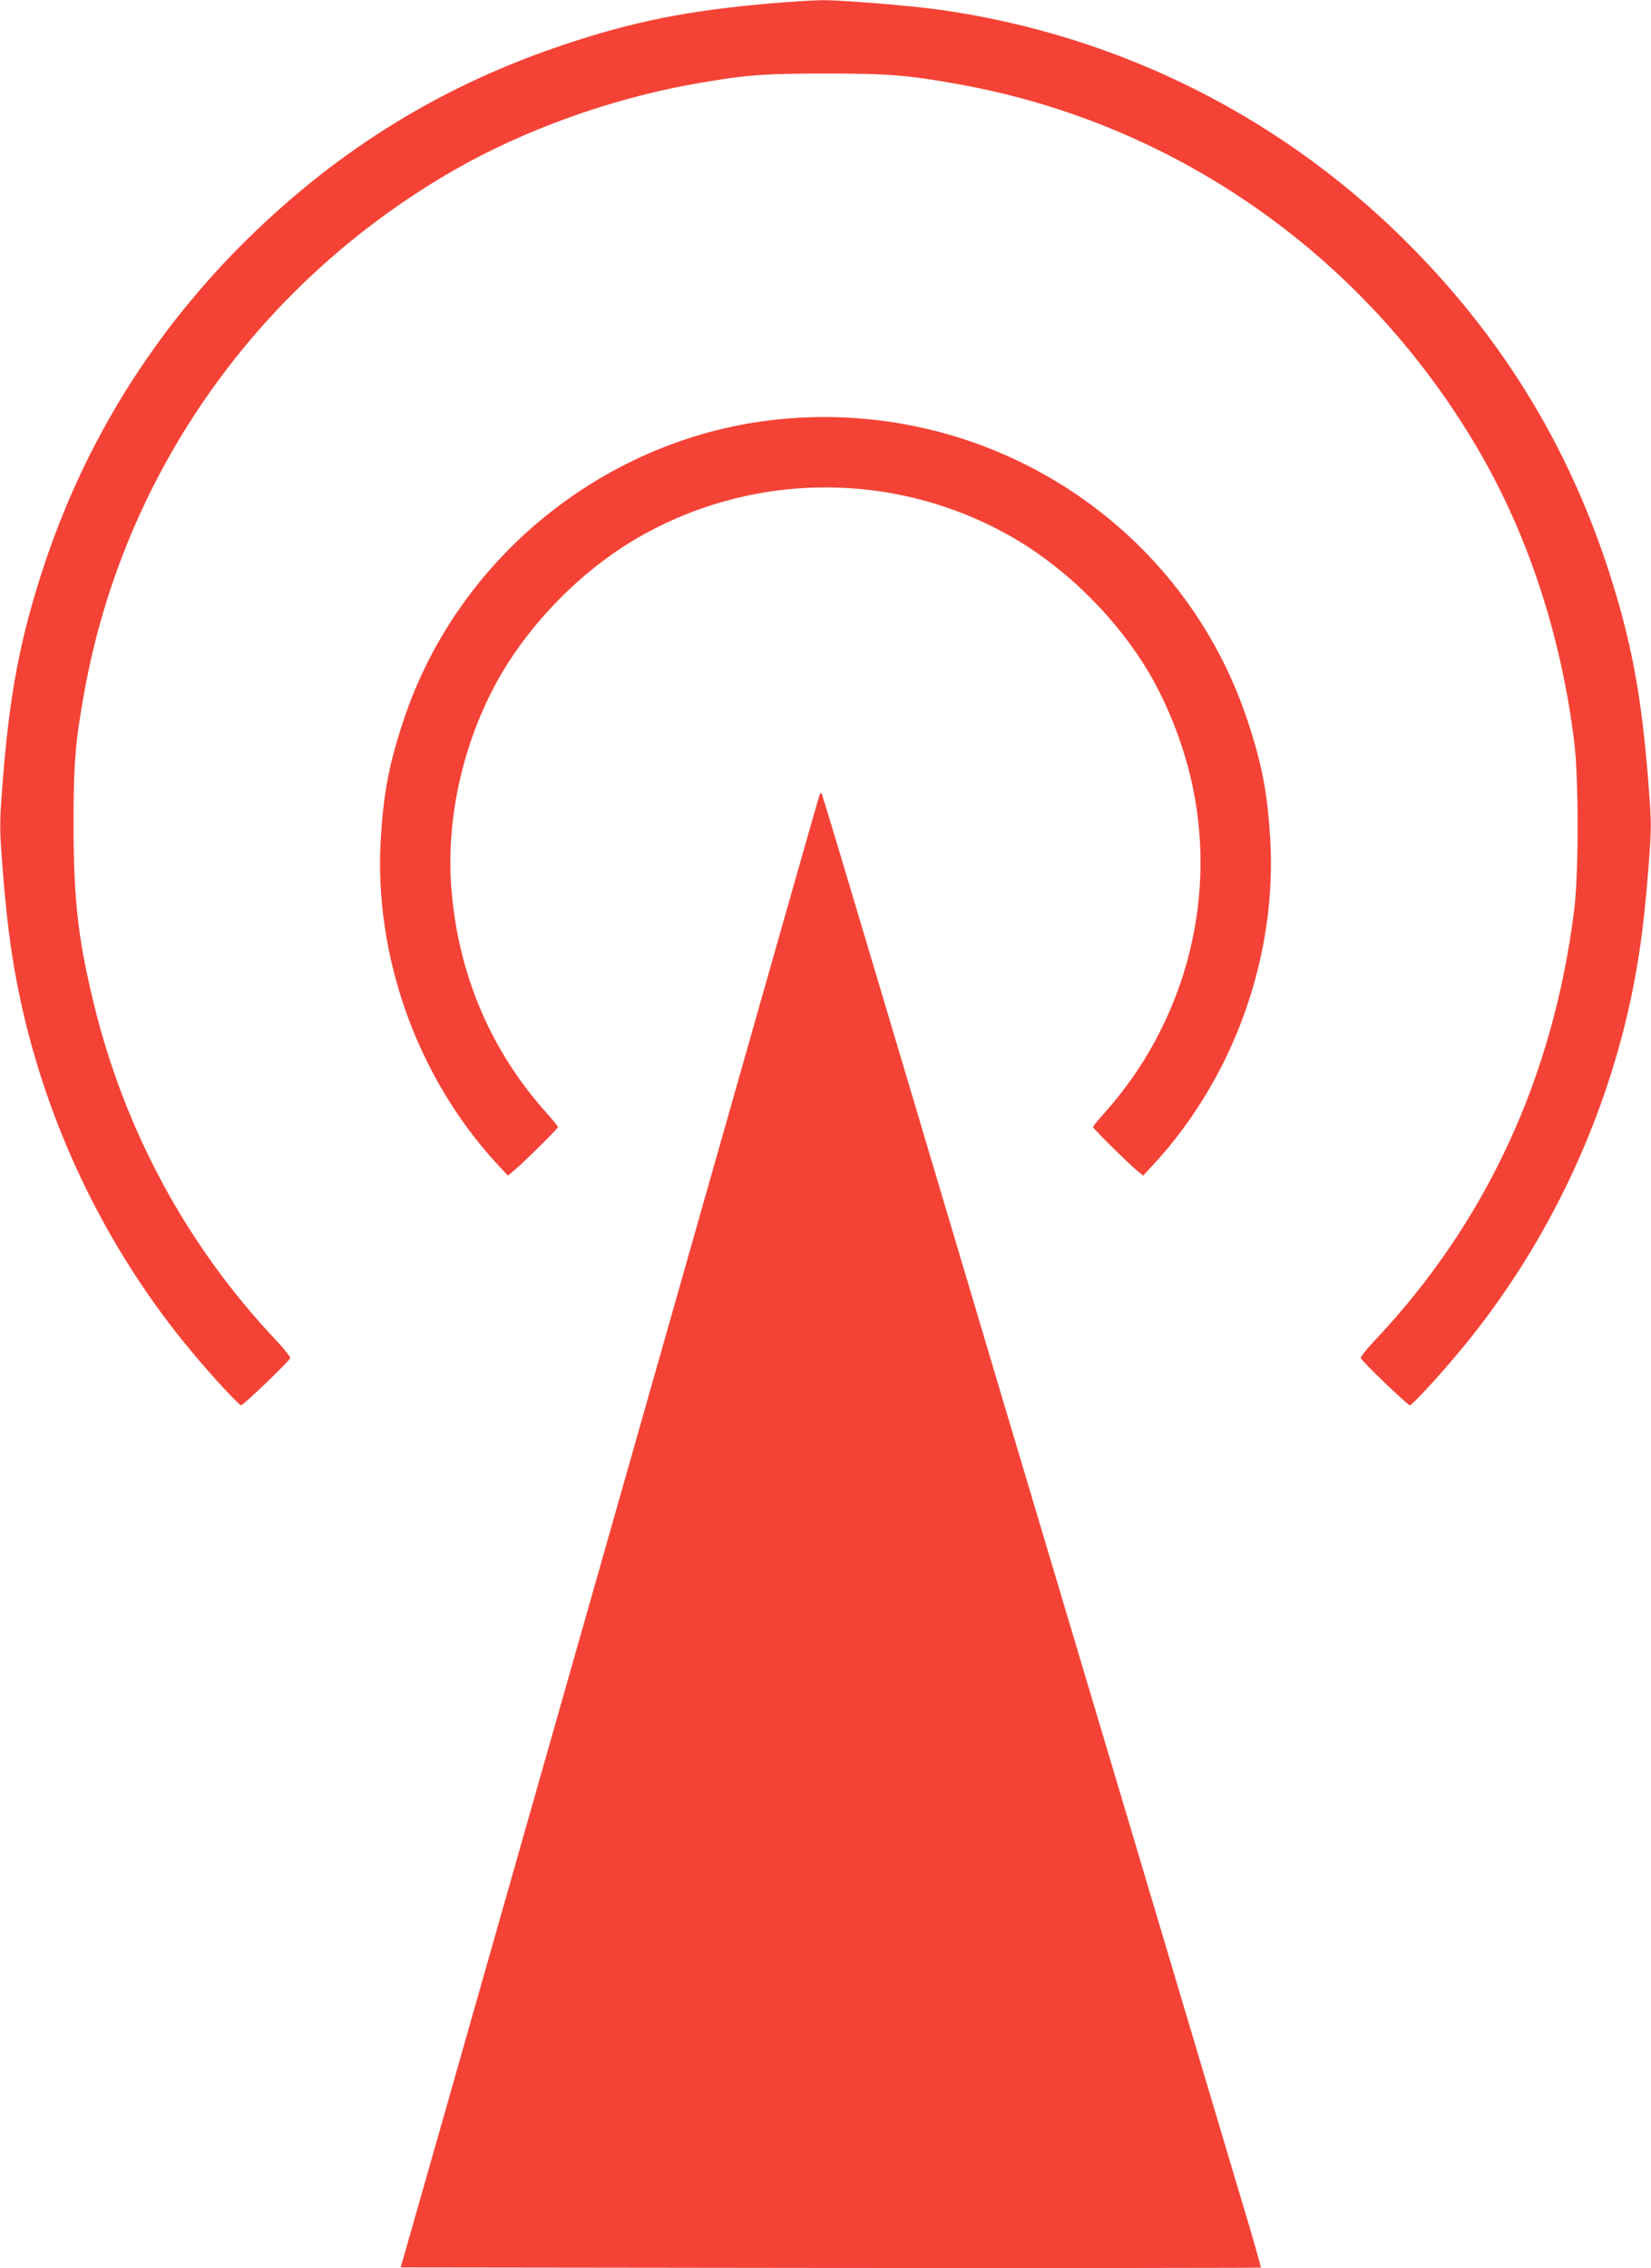
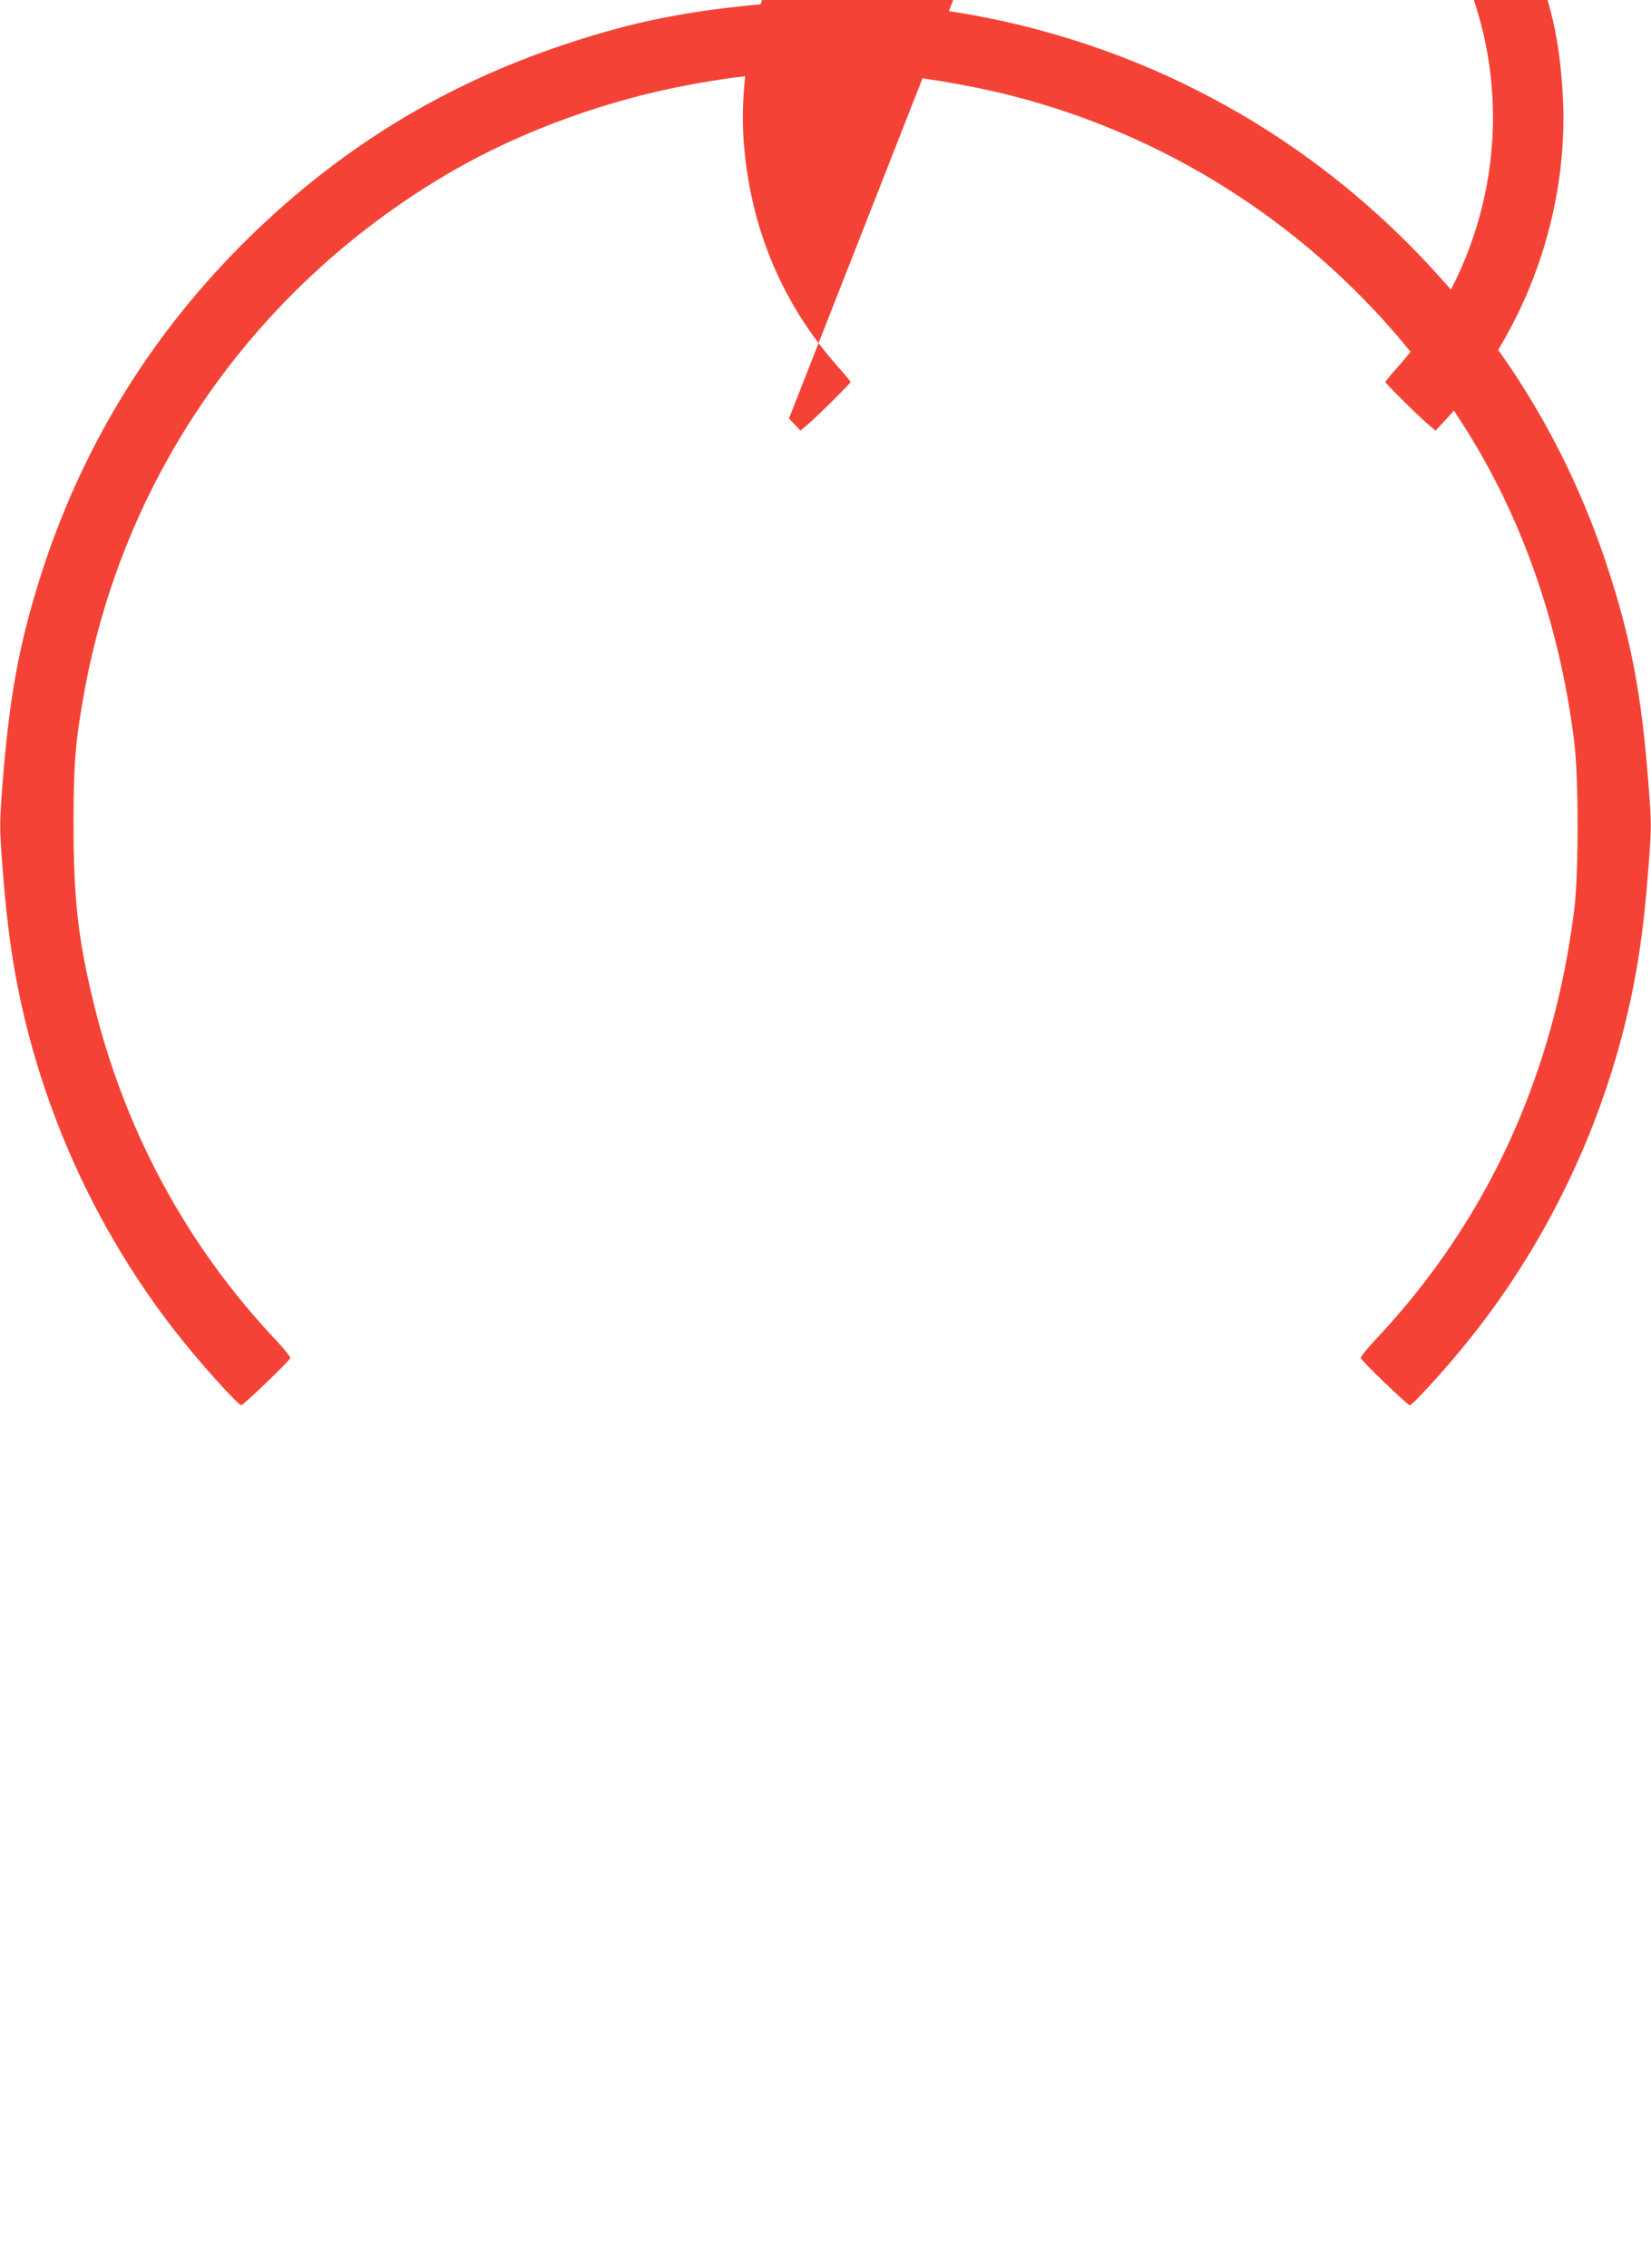
<svg xmlns="http://www.w3.org/2000/svg" version="1.0" width="932pt" height="1280pt" viewBox="0 0 932 1280" preserveAspectRatio="xMidYMid meet">
  <g transform="translate(0,1280) scale(0.1,-0.1)" fill="#f44336" stroke="none">
    <path d="M4340 12780 c-458 -40 -764 -101 -1150 -230 -683 -227 -1265 -583 -1783 -1089 -535 -524 -923 -1144 -1158 -1851 -136 -412 -196 -728 -235 -1237 -17 -223 -17 -243 0 -465 28 -370 66 -618 136 -900 168 -670 490 -1306 930 -1833 117 -141 269 -305 281 -305 13 0 273 250 277 266 2 7 -32 50 -75 96 -504 532 -856 1181 -1032 1898 -90 369 -115 589 -116 1010 0 349 10 475 61 755 224 1240 985 2312 2089 2946 395 226 876 399 1340 483 289 52 397 61 755 61 358 0 466 -9 755 -61 1238 -223 2312 -985 2946 -2089 273 -477 454 -1036 526 -1625 25 -206 25 -735 0 -940 -117 -947 -499 -1772 -1130 -2438 -43 -46 -77 -89 -75 -96 4 -16 264 -266 277 -266 12 0 164 164 281 305 440 527 762 1163 930 1833 70 282 108 530 136 900 17 222 17 242 0 465 -39 509 -99 825 -235 1237 -226 680 -583 1265 -1090 1783 -720 736 -1654 1208 -2676 1352 -163 23 -556 55 -665 54 -52 -1 -187 -9 -300 -19z" />
-     <path d="M4454 10439 c-993 -76 -1867 -762 -2178 -1710 -79 -238 -110 -400 -126 -654 -42 -662 202 -1349 653 -1840 l64 -69 34 28 c52 43 249 238 249 246 0 4 -29 40 -65 80 -316 353 -499 783 -537 1267 -32 408 73 855 285 1215 174 295 446 570 738 746 670 402 1508 402 2178 0 292 -176 564 -451 738 -746 112 -191 203 -429 248 -652 133 -651 -54 -1332 -500 -1830 -36 -40 -65 -76 -65 -80 0 -8 197 -203 249 -246 l34 -28 64 69 c451 491 695 1178 653 1840 -16 254 -47 416 -126 654 -360 1094 -1428 1800 -2590 1710z" />
-     <path d="M4622 8300 c-6 -19 -114 -399 -241 -845 -307 -1081 -1360 -4785 -1901 -6685 l-218 -765 2426 -3 c1334 -1 2427 0 2429 2 3 2 -45 170 -106 372 -319 1071 -1088 3649 -1338 4484 -156 525 -451 1513 -654 2195 -203 682 -373 1249 -378 1260 -7 17 -9 16 -19 -15z" />
+     <path d="M4454 10439 l64 -69 34 28 c52 43 249 238 249 246 0 4 -29 40 -65 80 -316 353 -499 783 -537 1267 -32 408 73 855 285 1215 174 295 446 570 738 746 670 402 1508 402 2178 0 292 -176 564 -451 738 -746 112 -191 203 -429 248 -652 133 -651 -54 -1332 -500 -1830 -36 -40 -65 -76 -65 -80 0 -8 197 -203 249 -246 l34 -28 64 69 c451 491 695 1178 653 1840 -16 254 -47 416 -126 654 -360 1094 -1428 1800 -2590 1710z" />
  </g>
</svg>